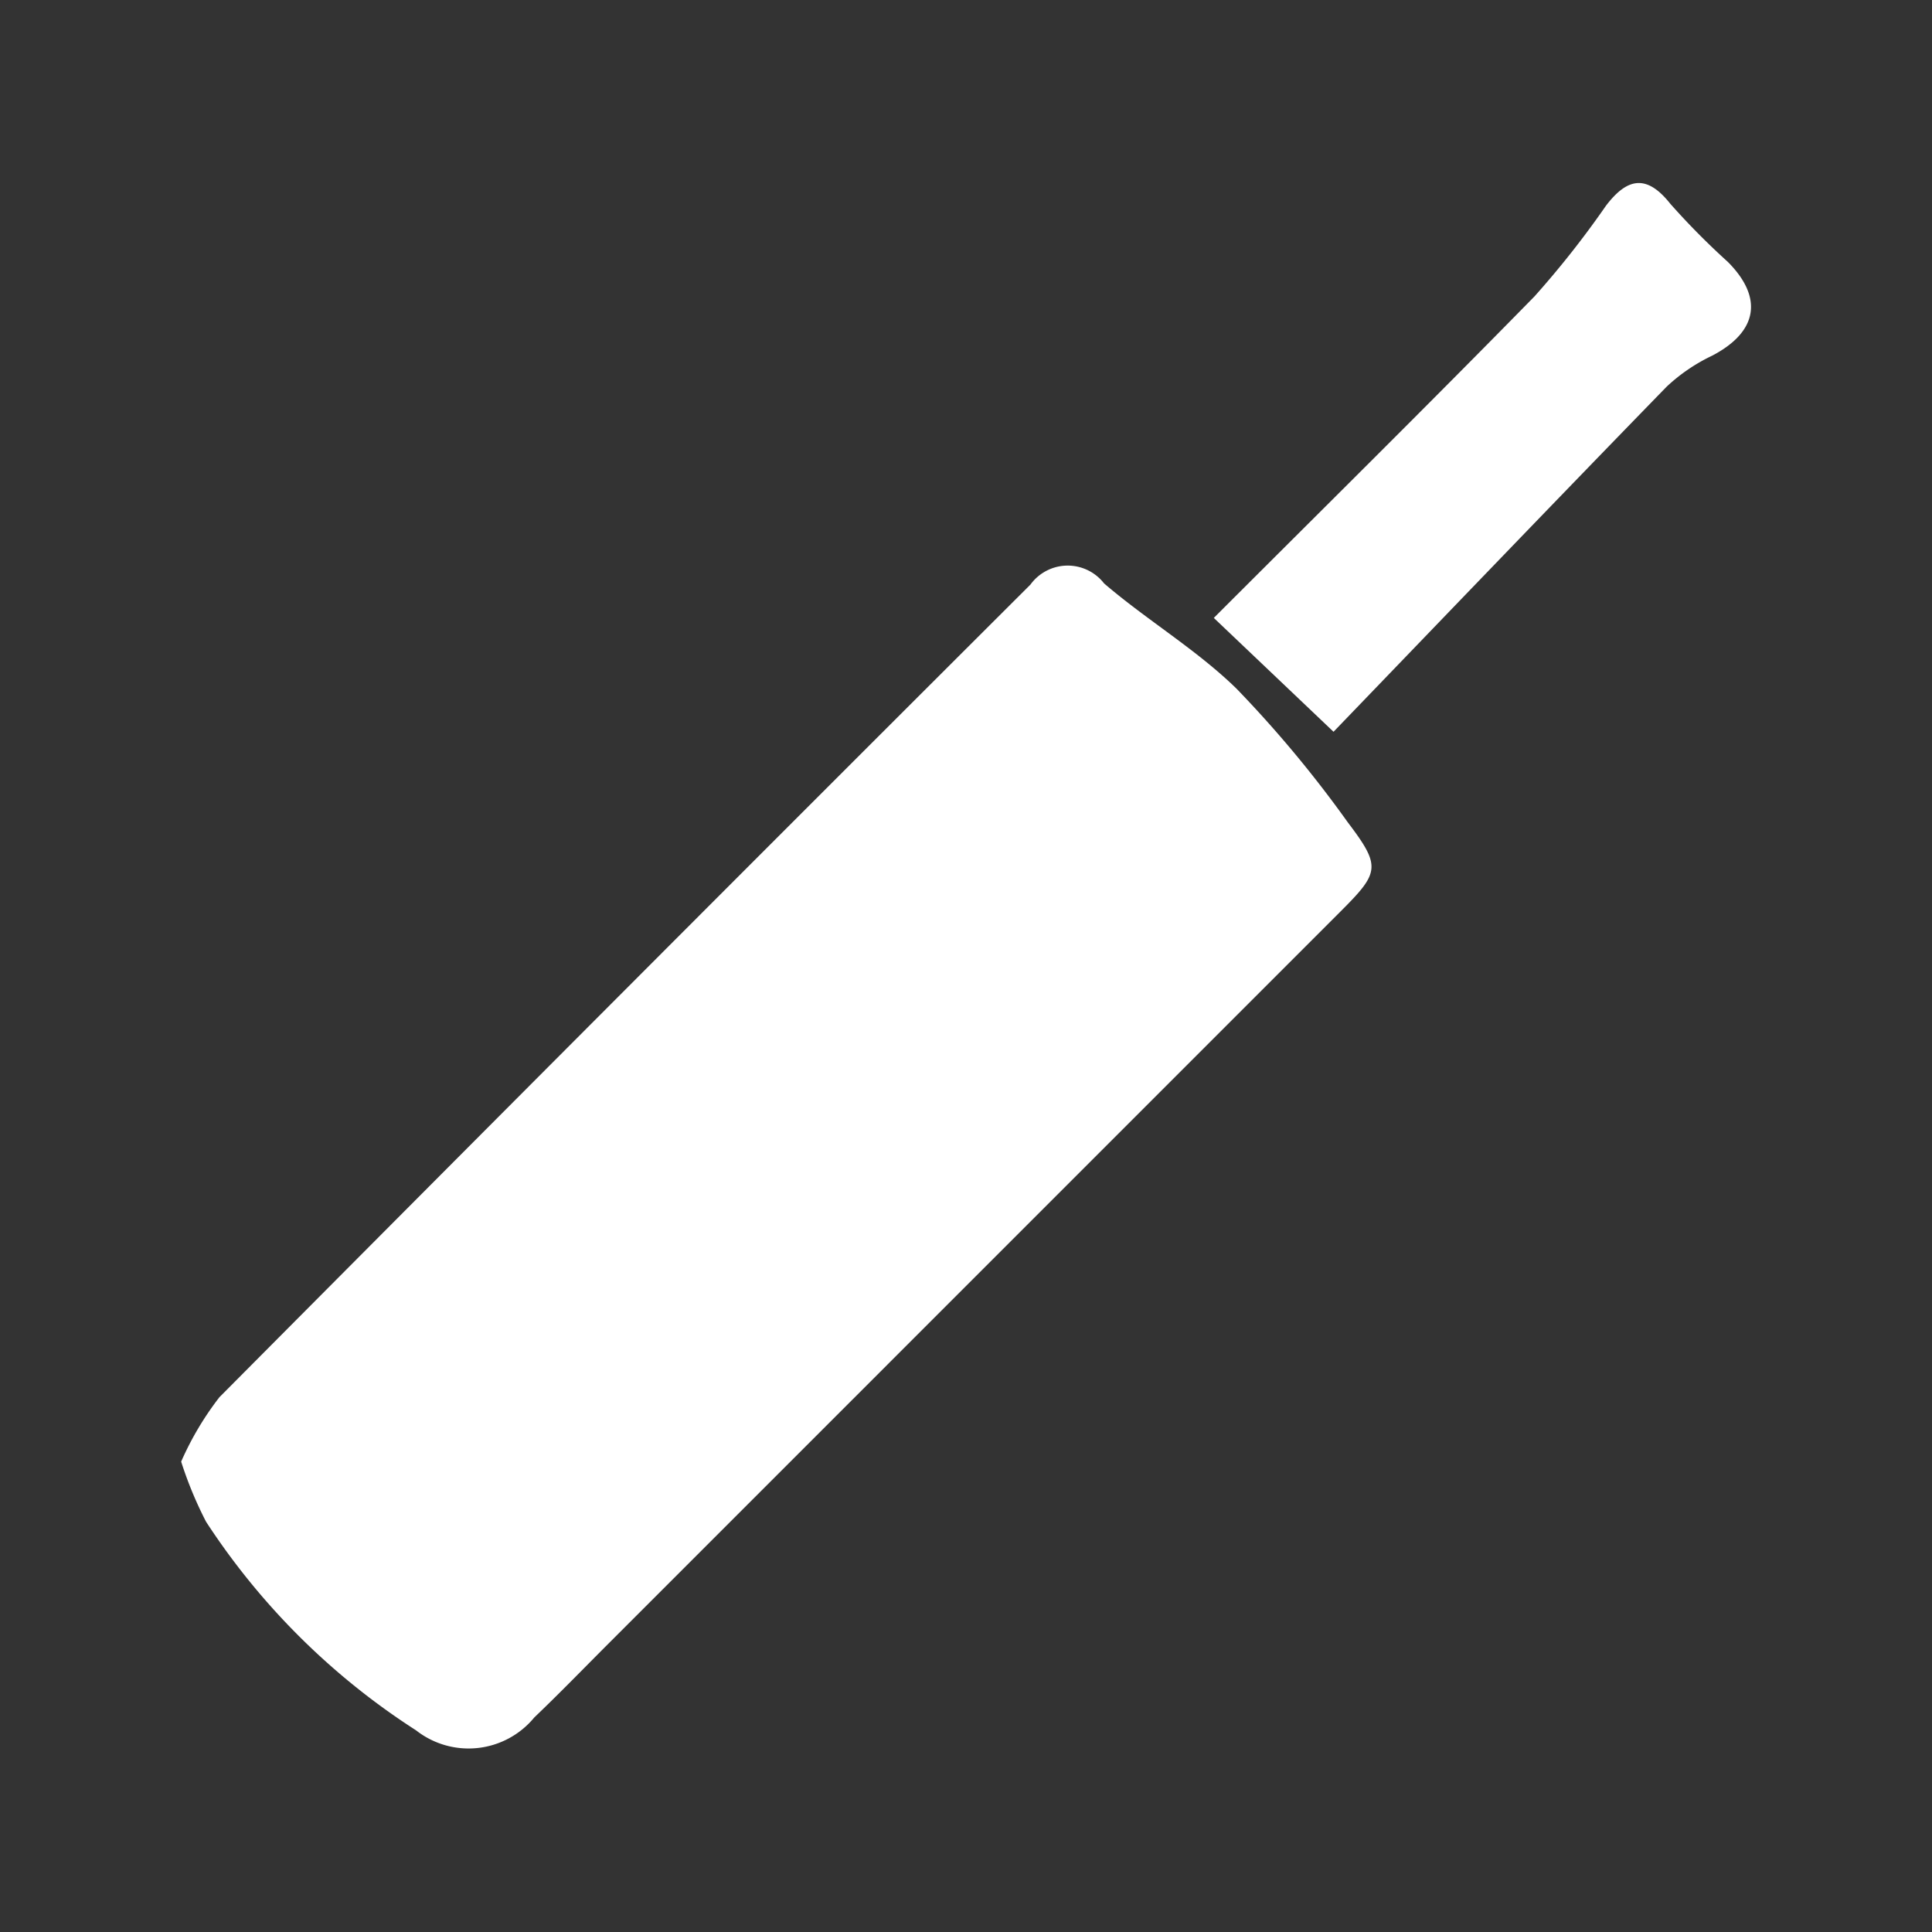
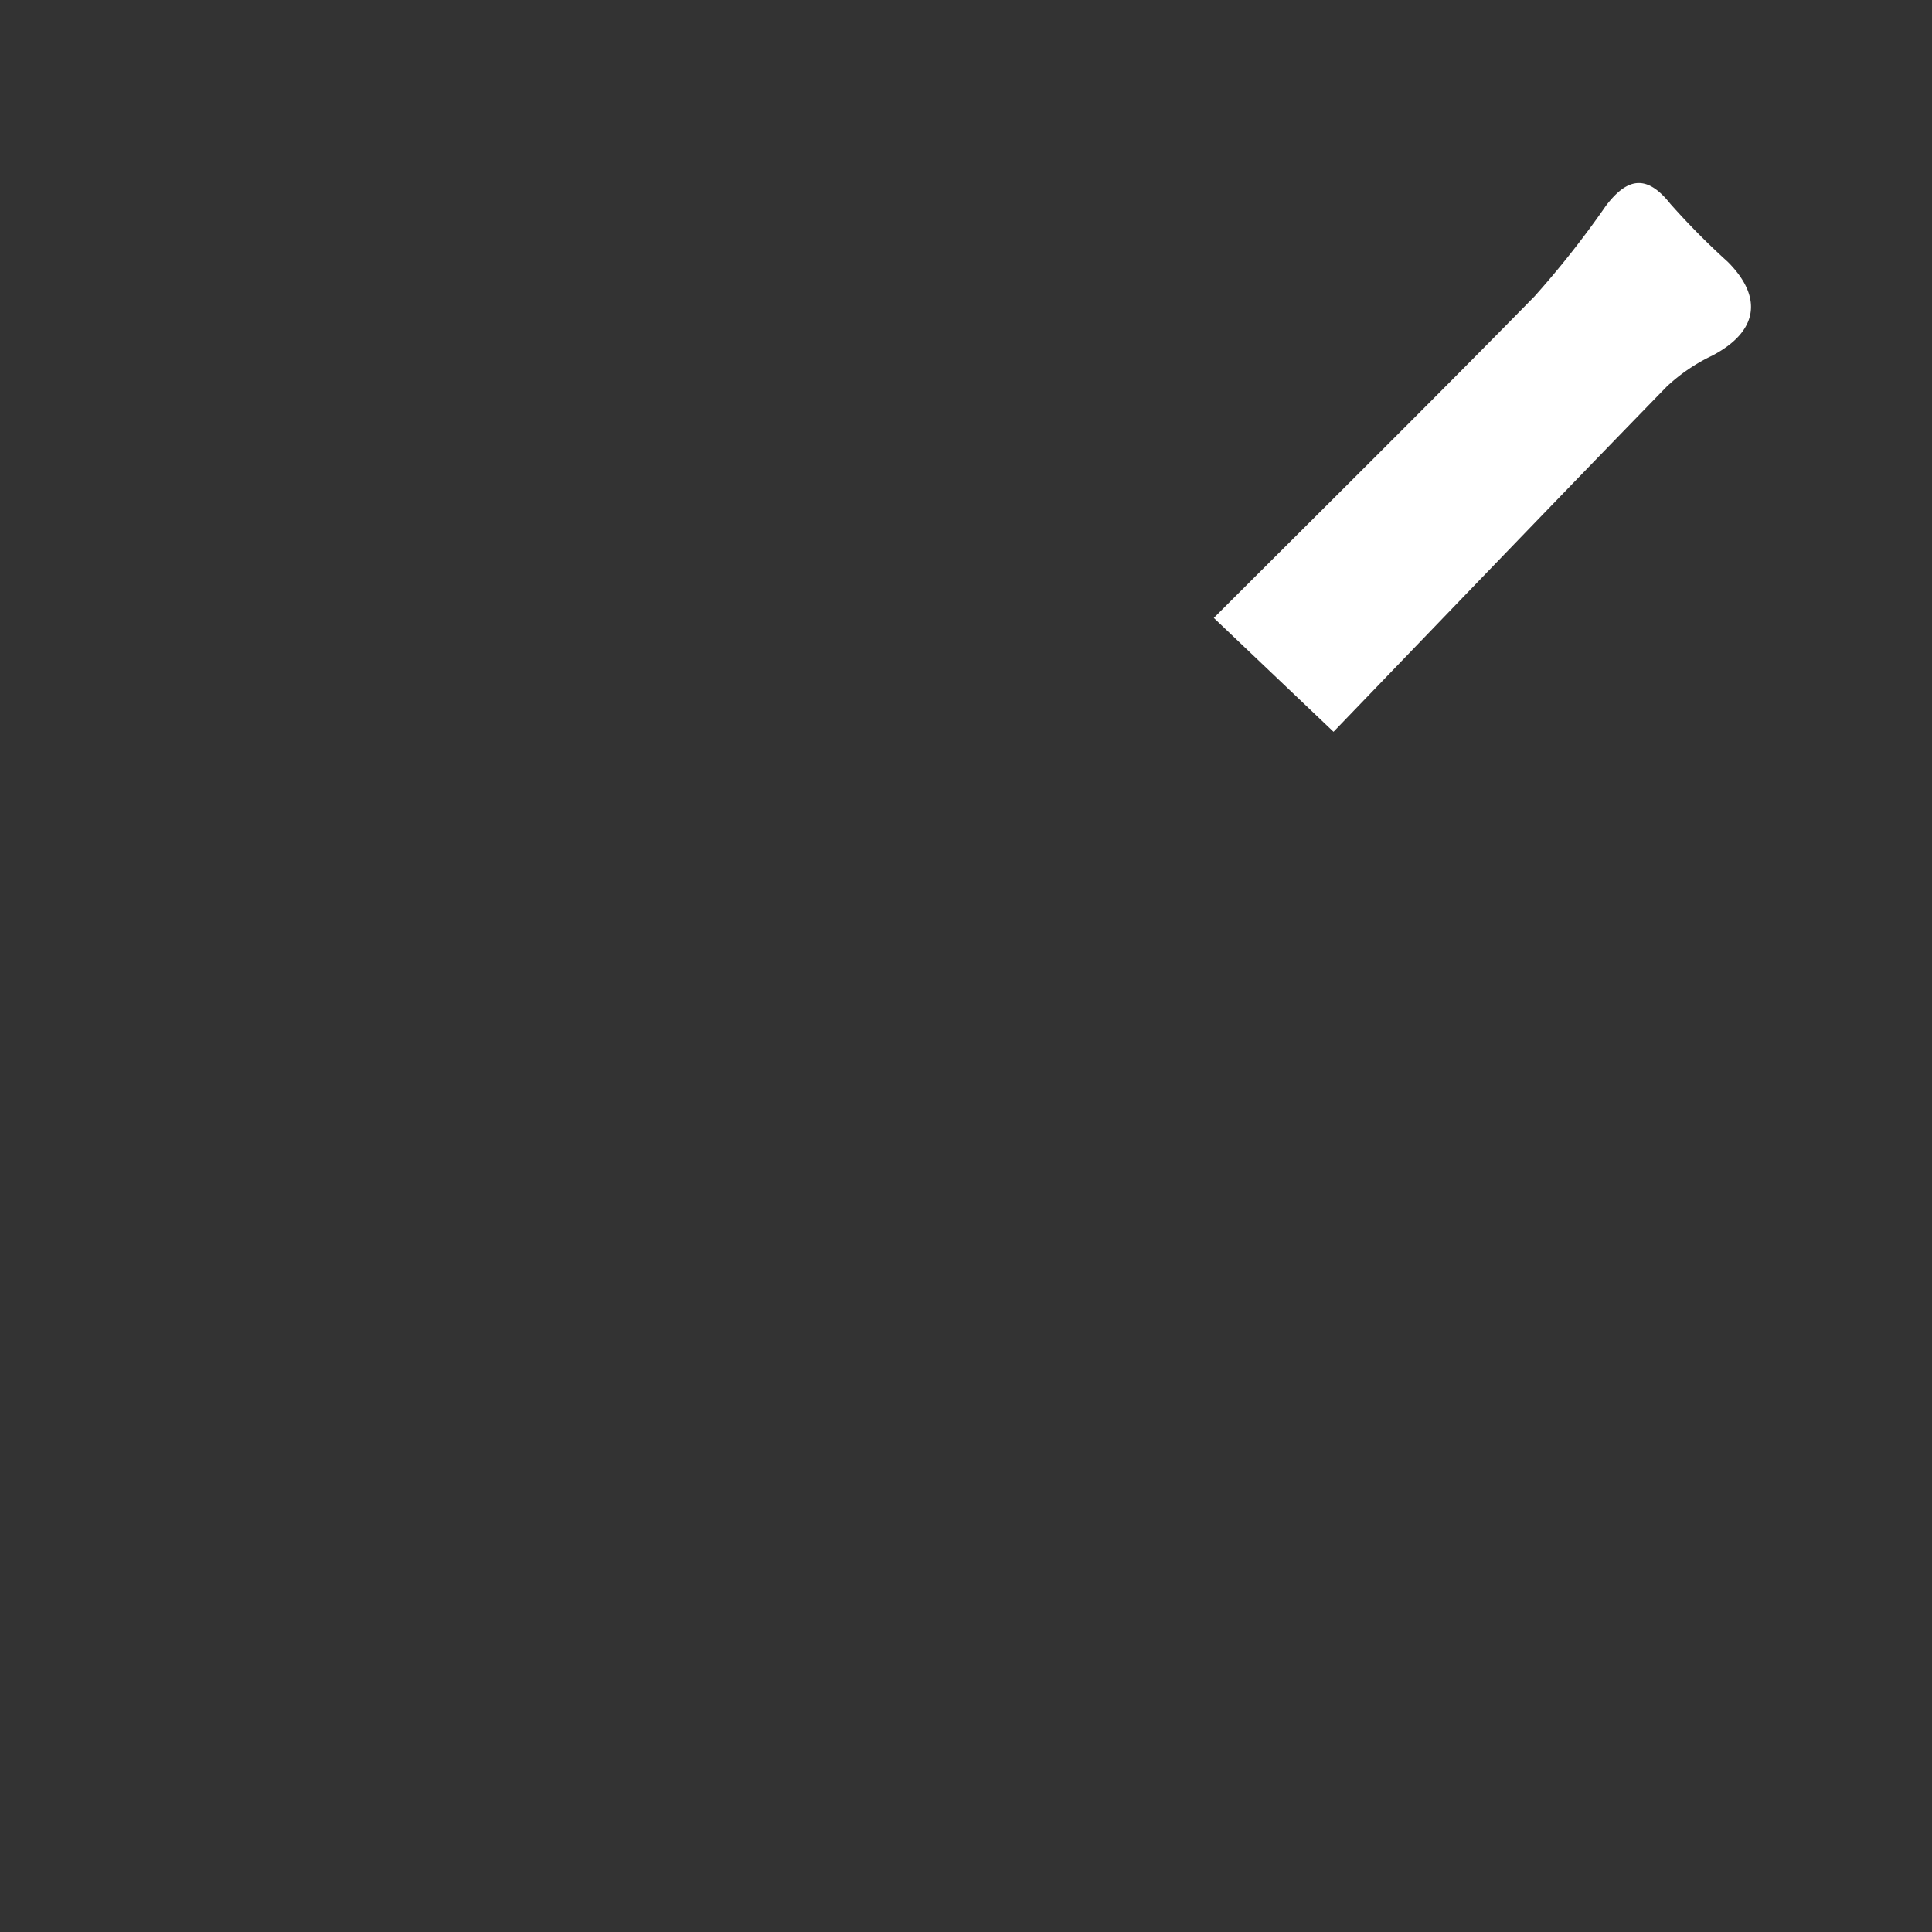
<svg xmlns="http://www.w3.org/2000/svg" width="30" height="30" viewBox="0 0 30 30">
  <rect x="0" y="0" width="30" height="30" fill="#333333" stroke="none" />
  <g id="Group_263" data-name="Group 263" transform="translate(-7003 -5165)">
-     <rect id="Rectangle_115" data-name="Rectangle 115" width="30" height="30" transform="translate(7003 5165)" fill="none" />
    <g id="Group_252" data-name="Group 252" transform="translate(6602.78 2972.844)">
      <g id="Group_199" data-name="Group 199" transform="translate(403.033 2195)">
-         <path id="Path_4360" data-name="Path 4360" d="M138.156,43.156a4.739,4.739,0,0,1,.594-1q6.284-6.323,12.594-12.619a.715.715,0,0,1,1.143-.018c.664.57,1.433,1.026,2.056,1.634a18.21,18.21,0,0,1,1.729,2.077c.521.687.492.778-.114,1.384l-11.35,11.351c-.389.389-.771.784-1.169,1.164a1.321,1.321,0,0,1-1.835.2,10.965,10.965,0,0,1-3.261-3.239A6.023,6.023,0,0,1,138.156,43.156Z" transform="translate(-138.156 -23.304)" fill="#fff" fill-rule="evenodd" />
        <path id="Path_4361" data-name="Path 4361" d="M266.276-9.016l-1.859-1.768c1.672-1.672,3.34-3.319,4.98-4.993a14.553,14.553,0,0,0,1.109-1.407c.326-.428.628-.5,1-.03a11.462,11.462,0,0,0,.891.9c.558.559.464,1.088-.24,1.457a2.776,2.776,0,0,0-.708.482C269.706-12.584,267.977-10.782,266.276-9.016Z" transform="translate(-248.382 17.535)" fill="#fff" fill-rule="evenodd" />
      </g>
    </g>
  </g>
</svg>